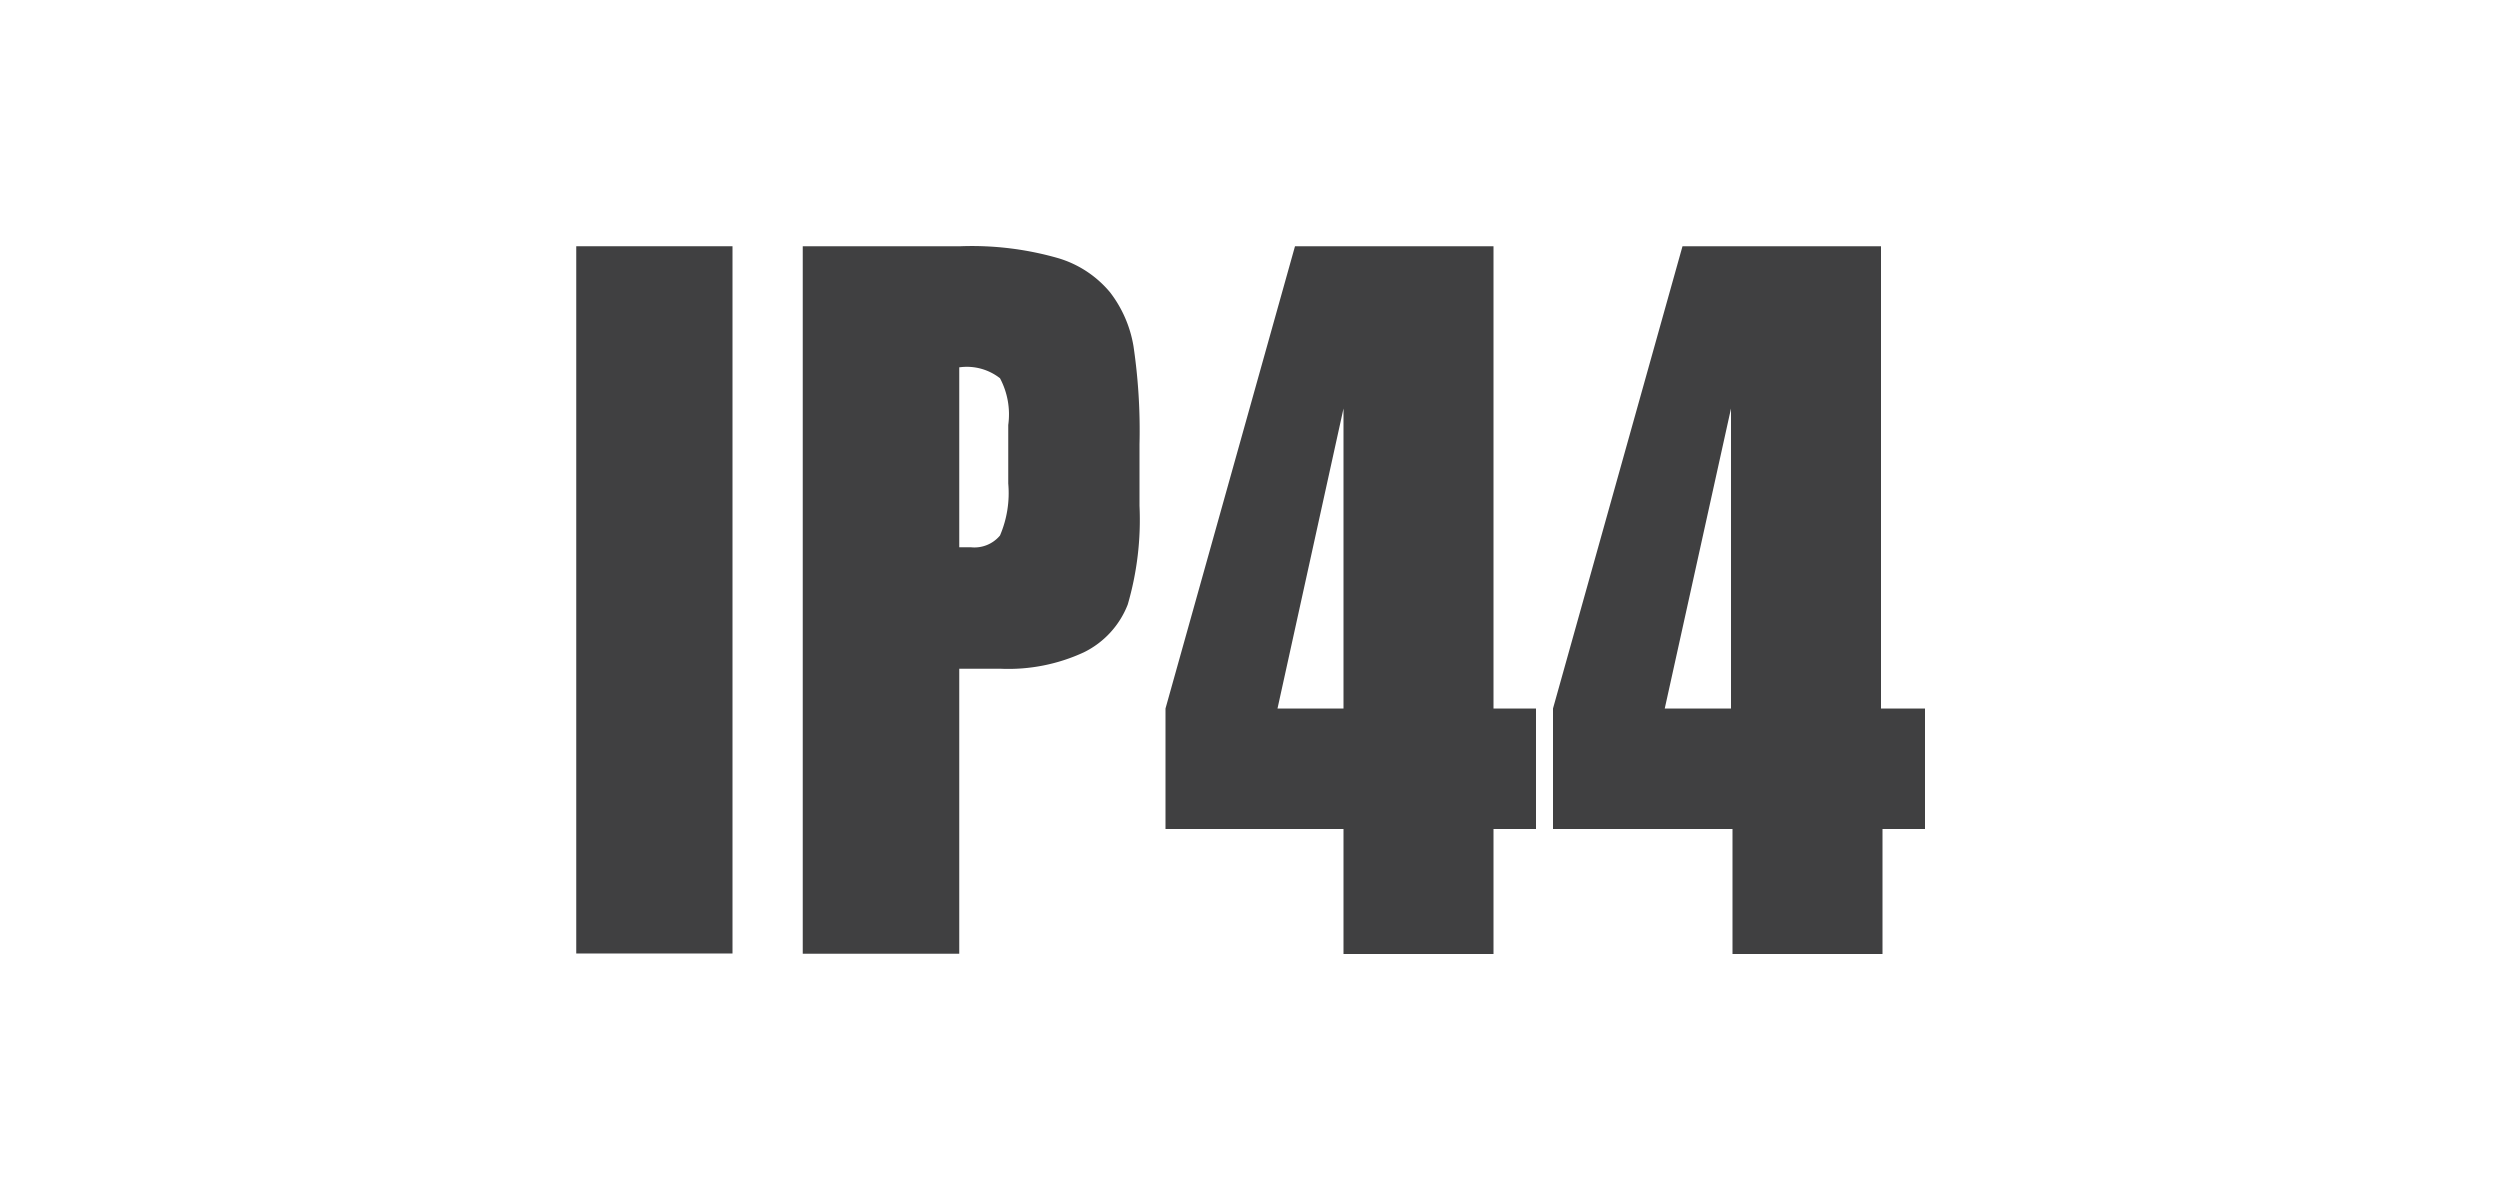
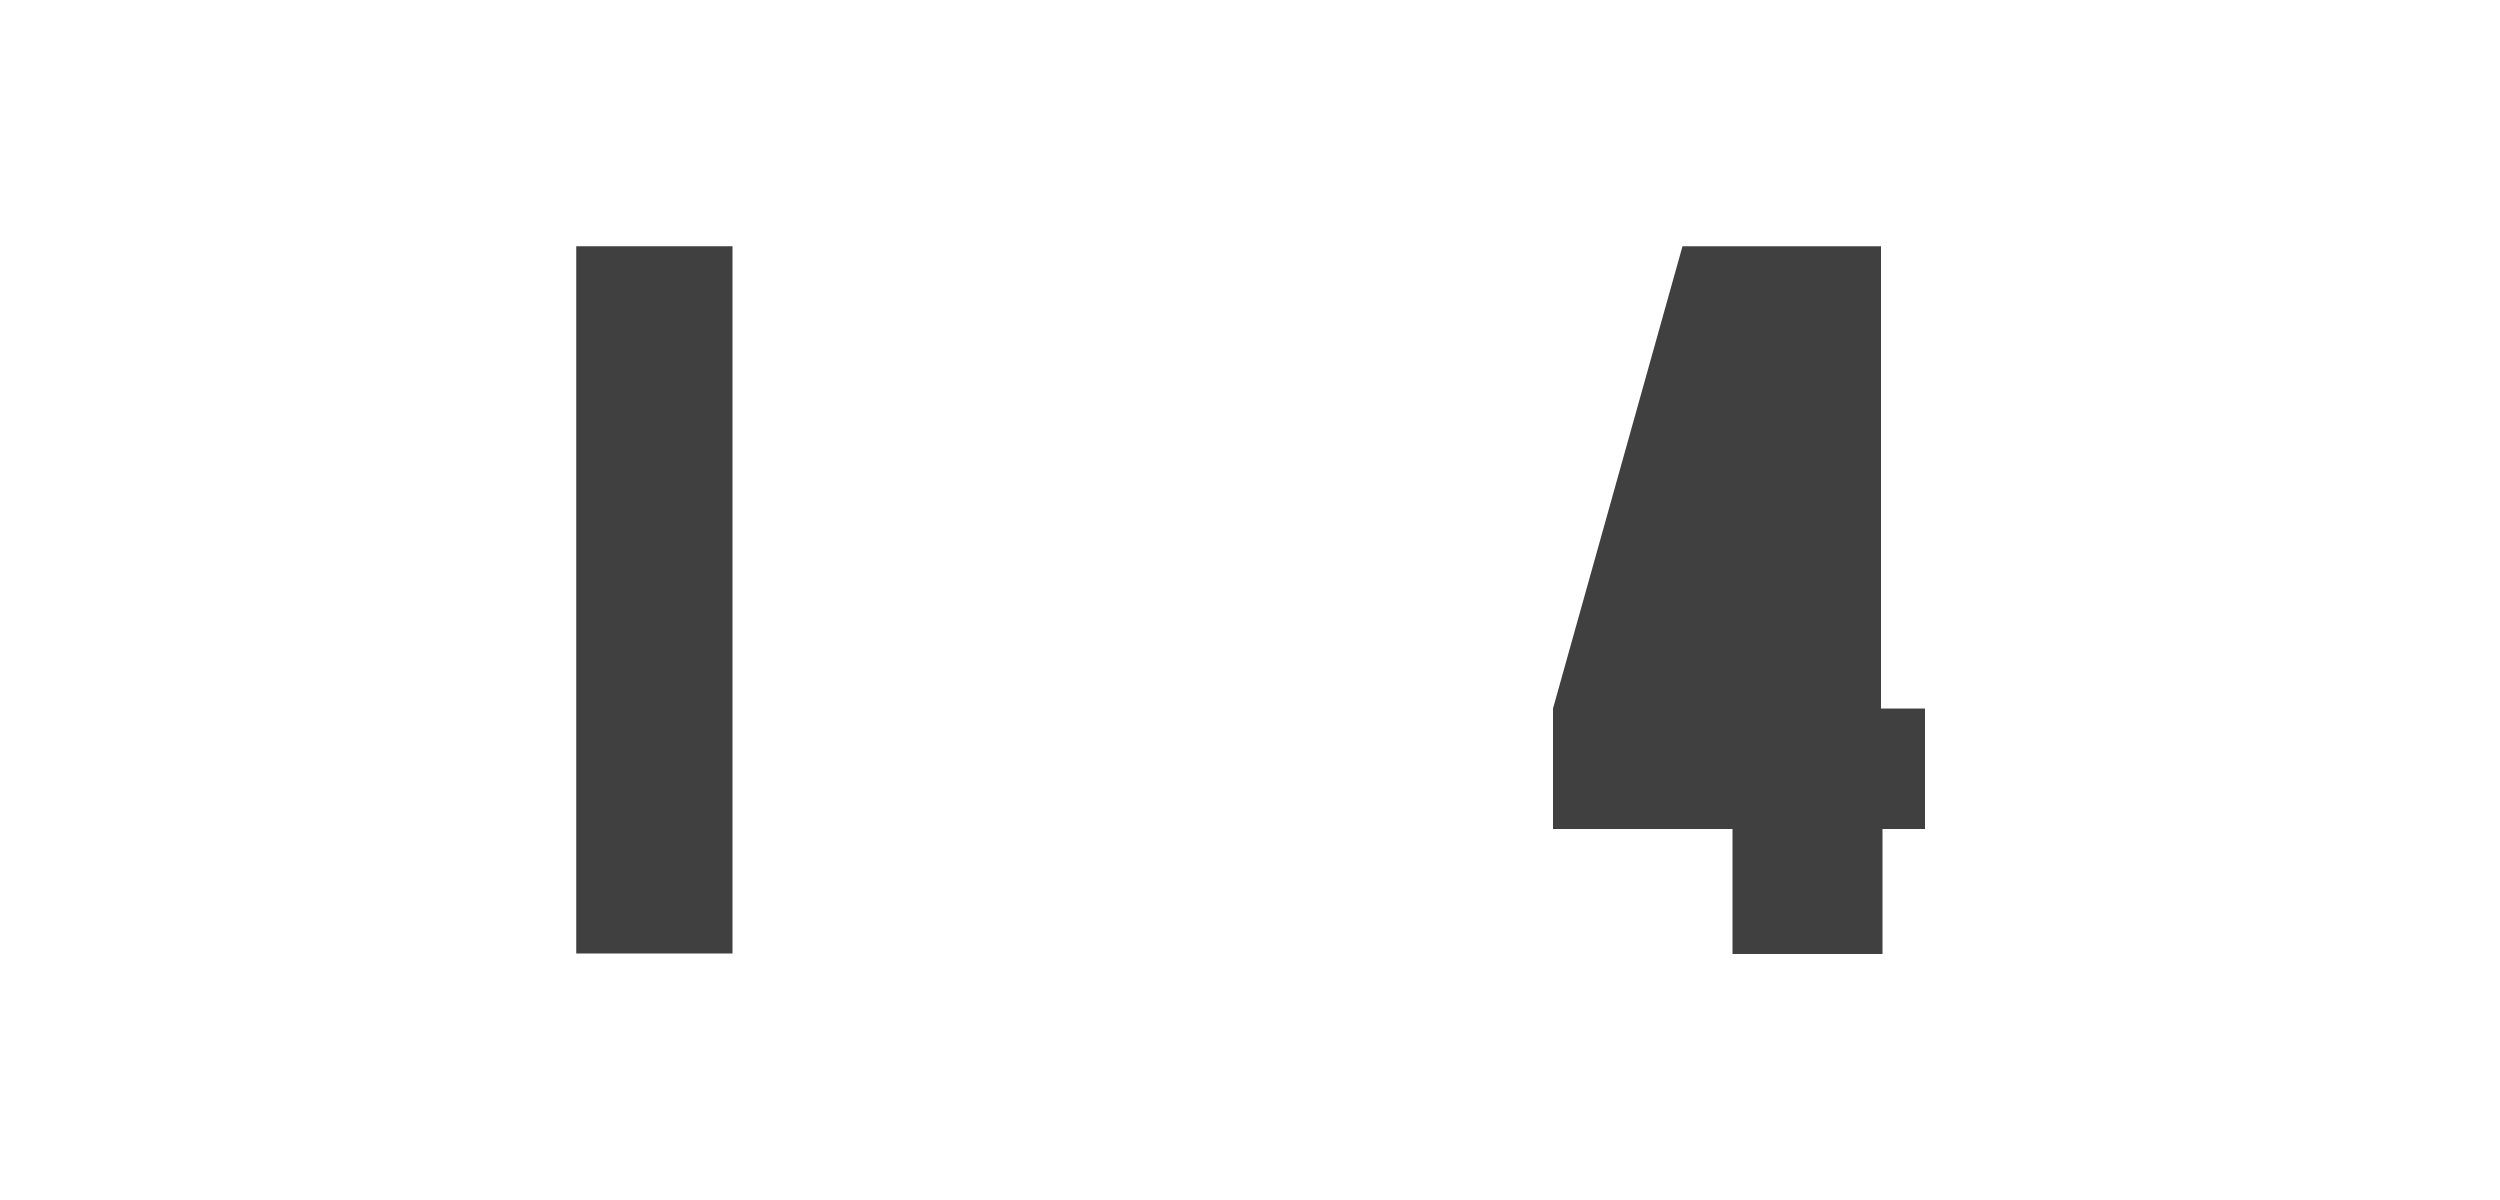
<svg xmlns="http://www.w3.org/2000/svg" id="Layer_1" data-name="Layer 1" width="100" height="48" viewBox="0 0 100 48">
  <title>Artboard 69 copy</title>
  <g>
    <rect x="23.05" y="9.85" width="6.25" height="28.29" style="fill: #404041" />
-     <path d="M38.37,14.69v7.2l.46,0A1.33,1.33,0,0,0,40,21.42a4.32,4.32,0,0,0,.33-2.08V17A3.08,3.08,0,0,0,40,15.13a2.15,2.15,0,0,0-1.6-.44M32.11,9.85h6.3a12.51,12.51,0,0,1,3.93.48,4.29,4.29,0,0,1,2.06,1.36,4.83,4.83,0,0,1,.94,2.16,23.06,23.06,0,0,1,.24,3.92v2.46a12.11,12.11,0,0,1-.47,3.95,3.57,3.57,0,0,1-1.75,1.91,7.18,7.18,0,0,1-3.32.66H38.37v11.4H32.11Z" style="fill: #404041" />
-     <path d="M53.74,28.34v-12l-2.64,12Zm6-18.49V28.34h1.7v4.82h-1.7v5h-6v-5H46.62V28.34L51.8,9.85Z" style="fill: #404041" />
-     <path d="M69.24,28.34v-12l-2.65,12Zm6-18.49V28.34H77v4.82h-1.7v5h-6v-5H62.12V28.34L67.3,9.85Z" style="fill: #404041" />
+     <path d="M69.24,28.34v-12Zm6-18.49V28.34H77v4.82h-1.7v5h-6v-5H62.12V28.34L67.3,9.85Z" style="fill: #404041" />
  </g>
</svg>